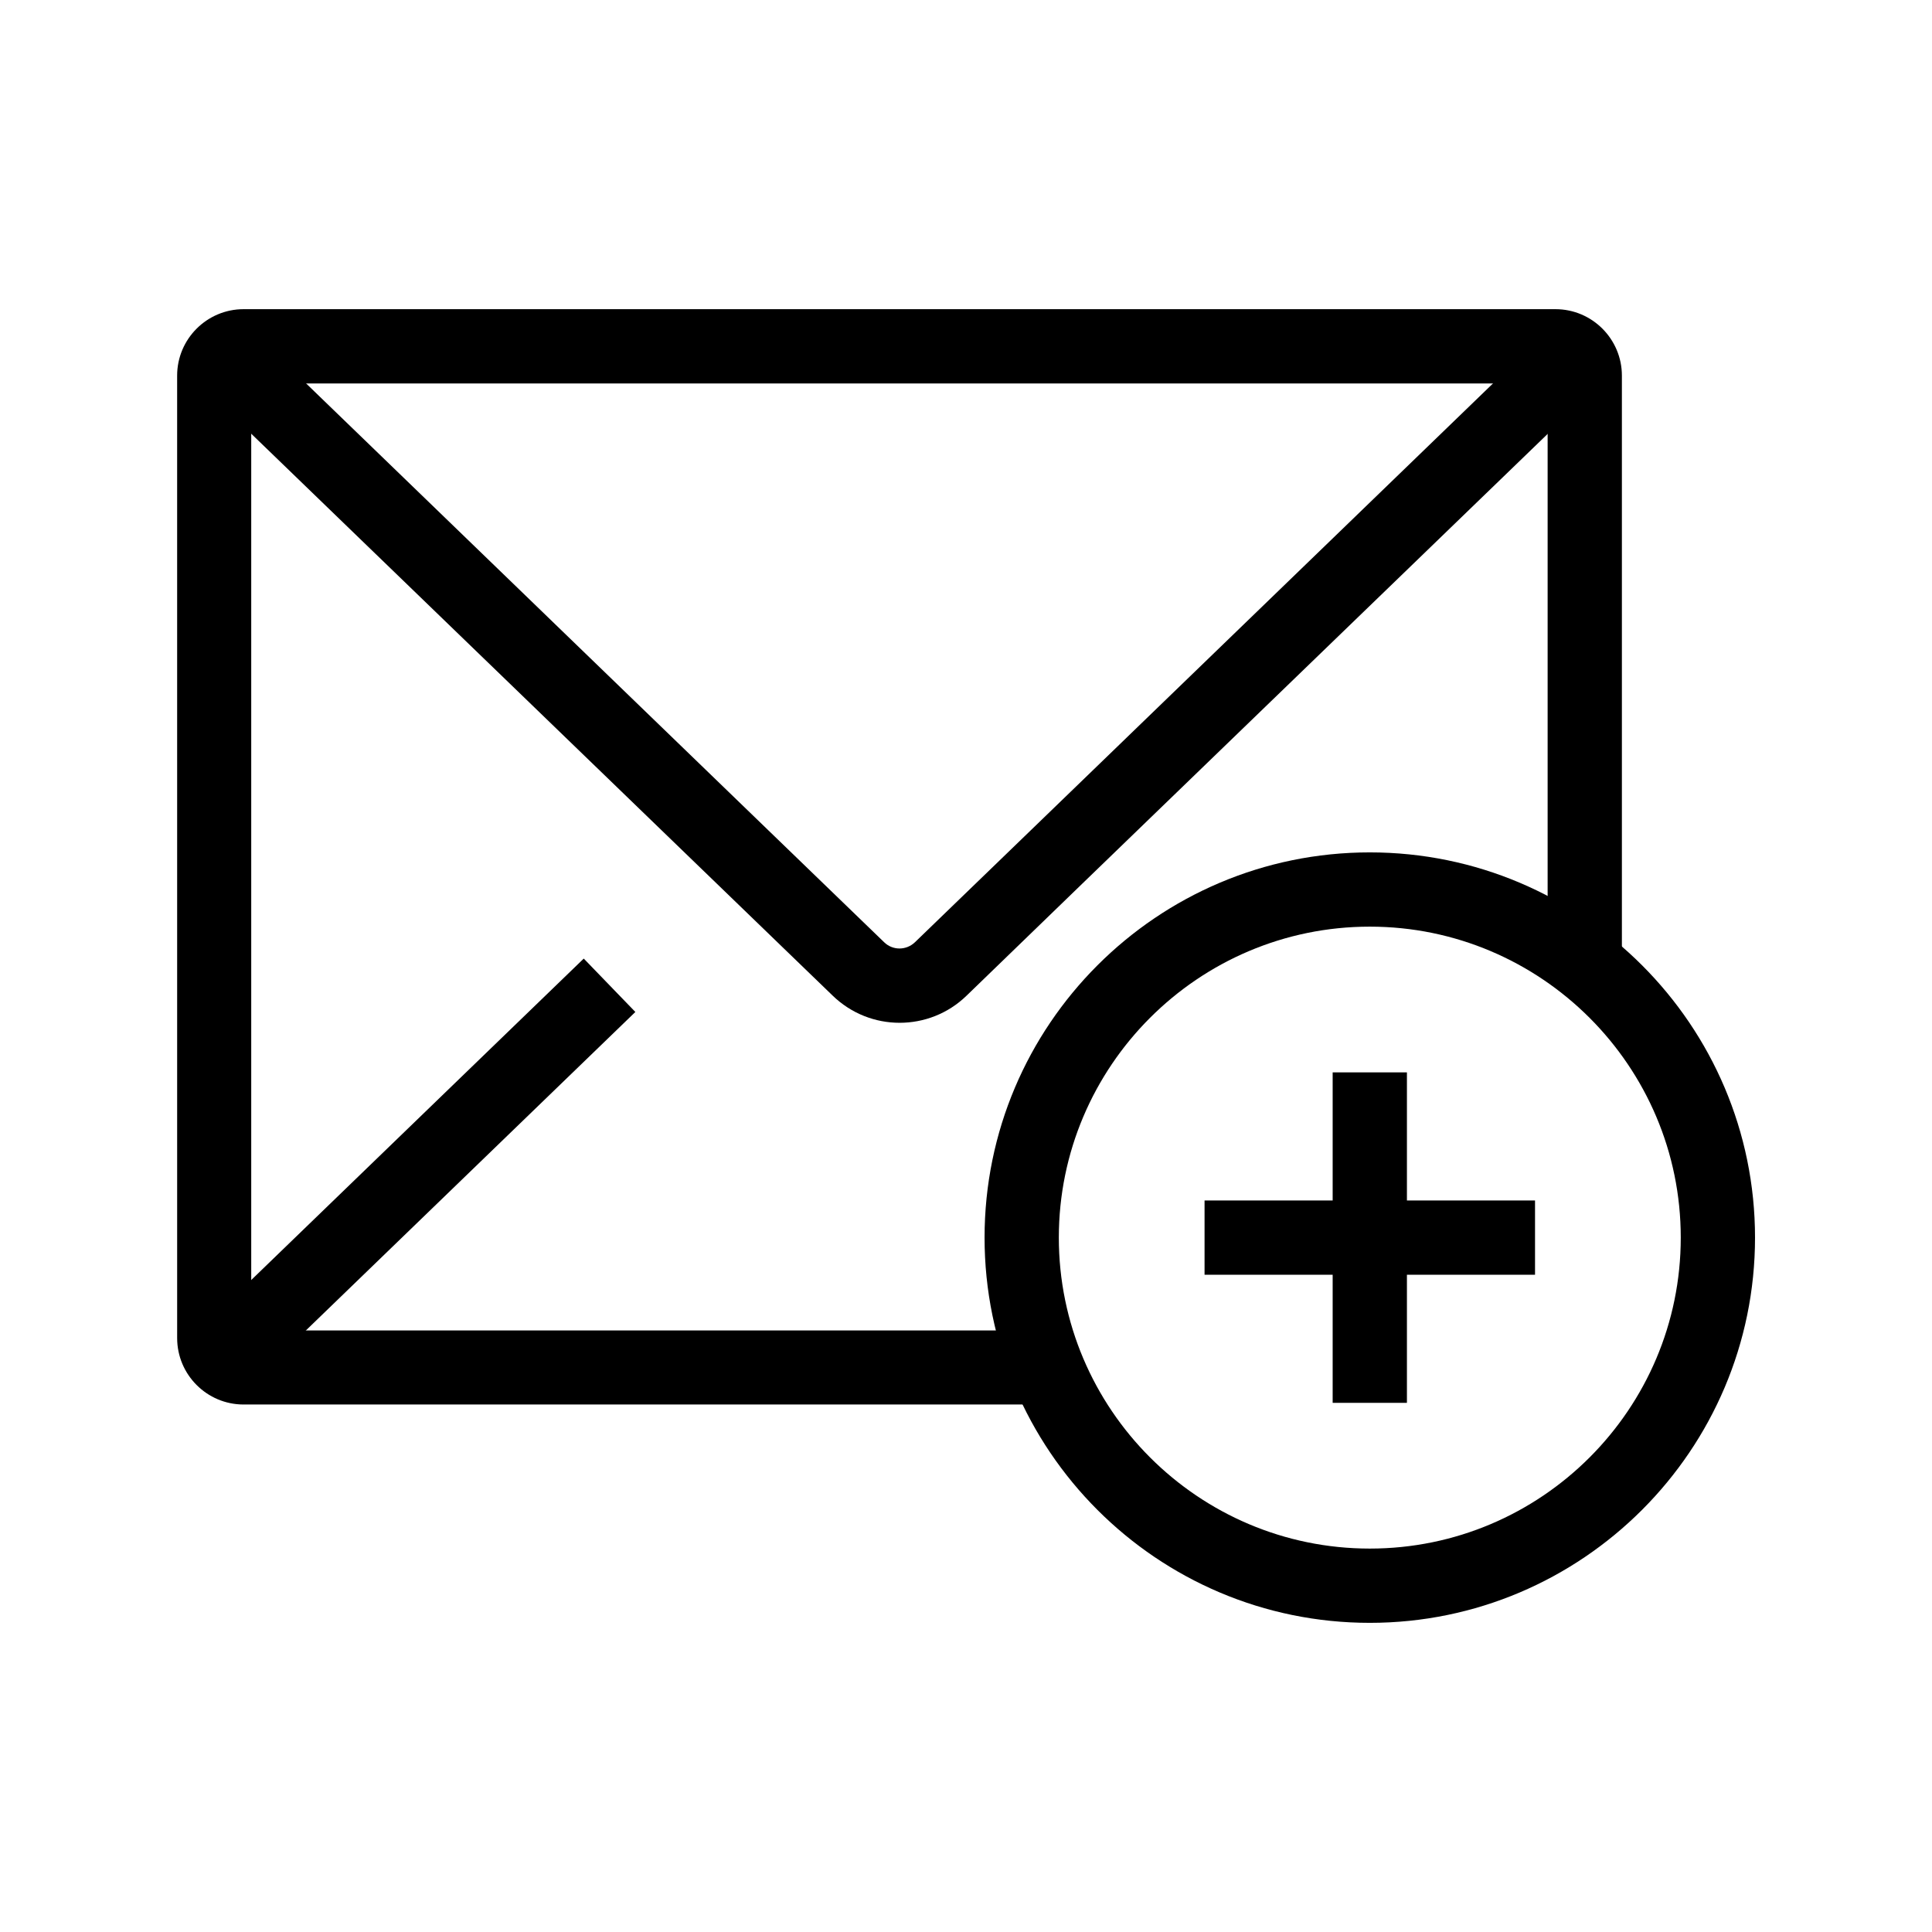
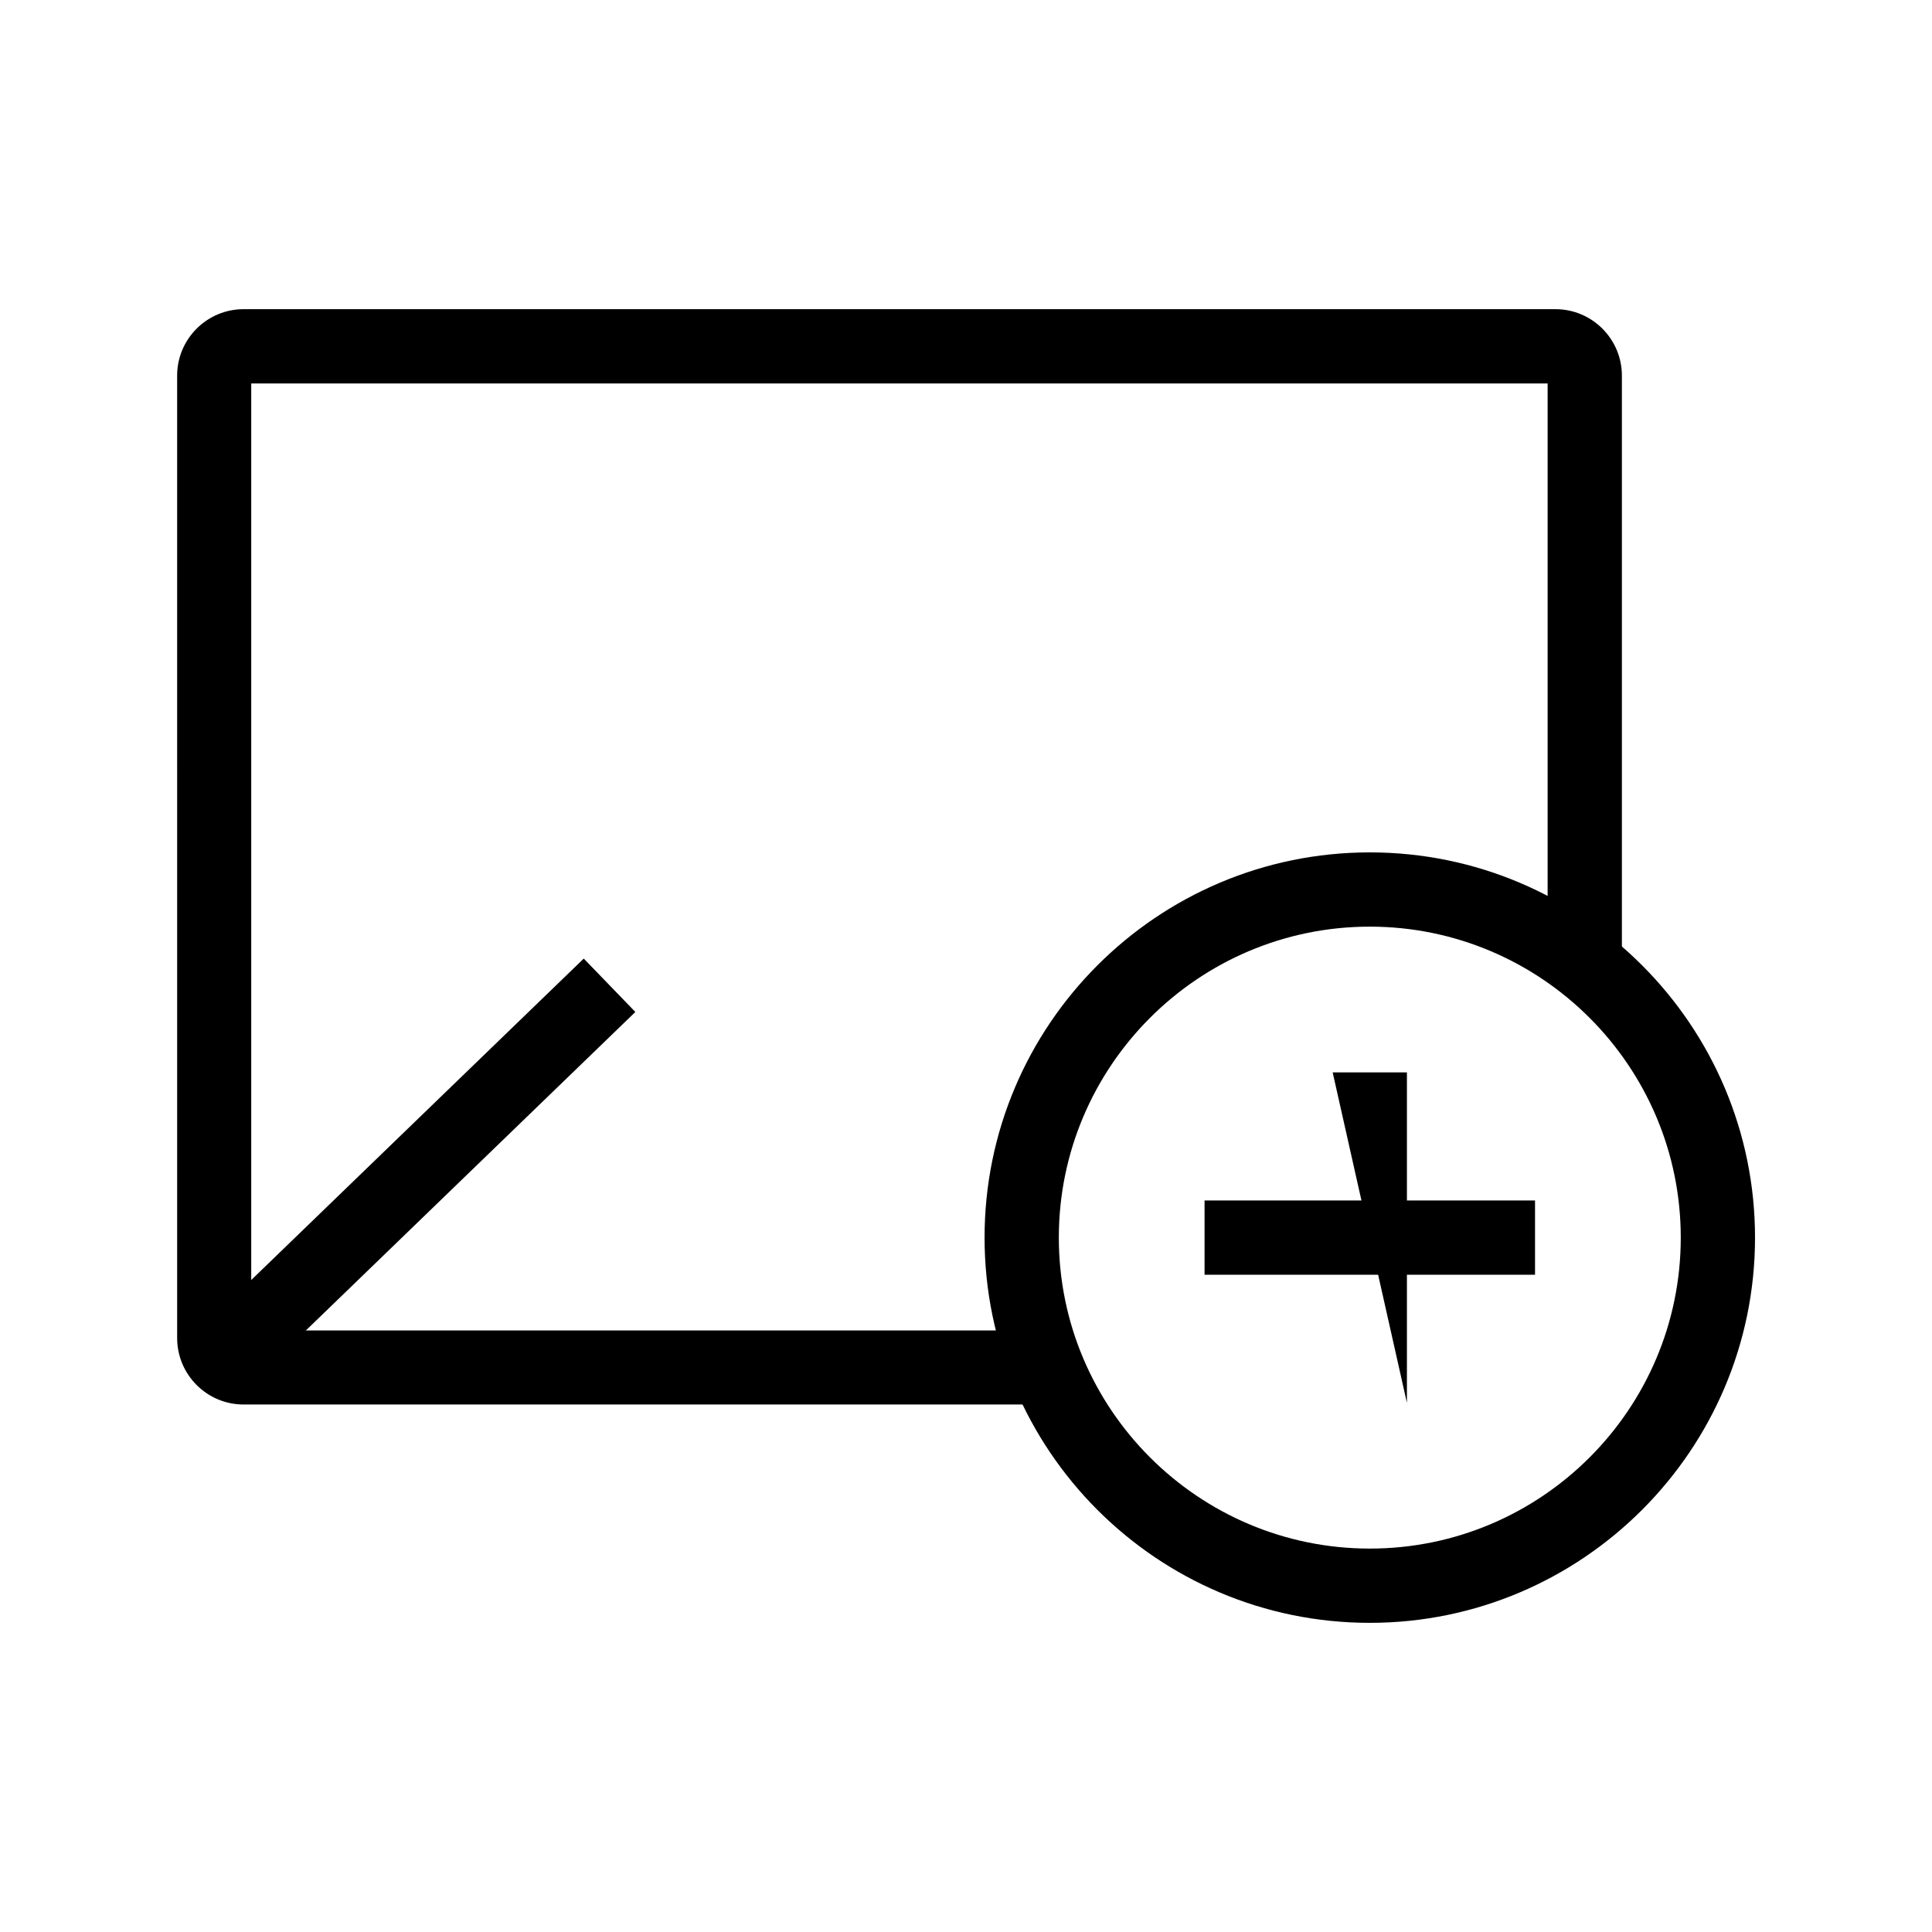
<svg xmlns="http://www.w3.org/2000/svg" fill="#000000" width="800px" height="800px" version="1.1" viewBox="144 144 512 512">
  <g>
    <path d="m421.4 516.21h-212.84c-9.742 0-17.613-7.922-17.613-17.613l-0.004-255.05c0-9.742 7.922-17.613 17.613-17.613h347.65c9.742 0 17.613 7.922 17.613 17.613v156.16h-19.68v-154.09h-343.56v250.97h210.82z" />
-     <path d="m382.39 415.05c-6.394 0-12.793-2.41-17.762-7.231l-168.61-162.95 13.676-14.168 137.86 133.28 30.75 29.719c2.262 2.215 5.856 2.215 8.168 0l30.75-29.719 137.86-133.28 13.676 14.168-137.91 133.28-30.703 29.719c-4.969 4.82-11.363 7.184-17.758 7.184z" />
    <path d="m196.01 497.3 102.69-99.266 13.676 14.148-102.69 99.266z" />
    <path d="m507.01 574.07c-56.332 0-102.09-45.758-102.09-102.09 0-56.332 45.758-102.09 102.09-102.09 56.336 0 102.09 45.809 102.09 102.09 0 56.285-45.805 102.09-102.09 102.09zm0-184.5c-45.461 0-82.41 37-82.41 82.41 0 45.41 36.949 82.41 82.41 82.41 45.461 0 82.41-36.949 82.41-82.41 0-45.461-36.996-82.41-82.41-82.41z" />
-     <path d="m497.17 428.19h19.68v87.578h-19.68z" />
+     <path d="m497.17 428.19h19.68v87.578z" />
    <path d="m463.22 462.14h87.578v19.68h-87.578z" />
  </g>
</svg>